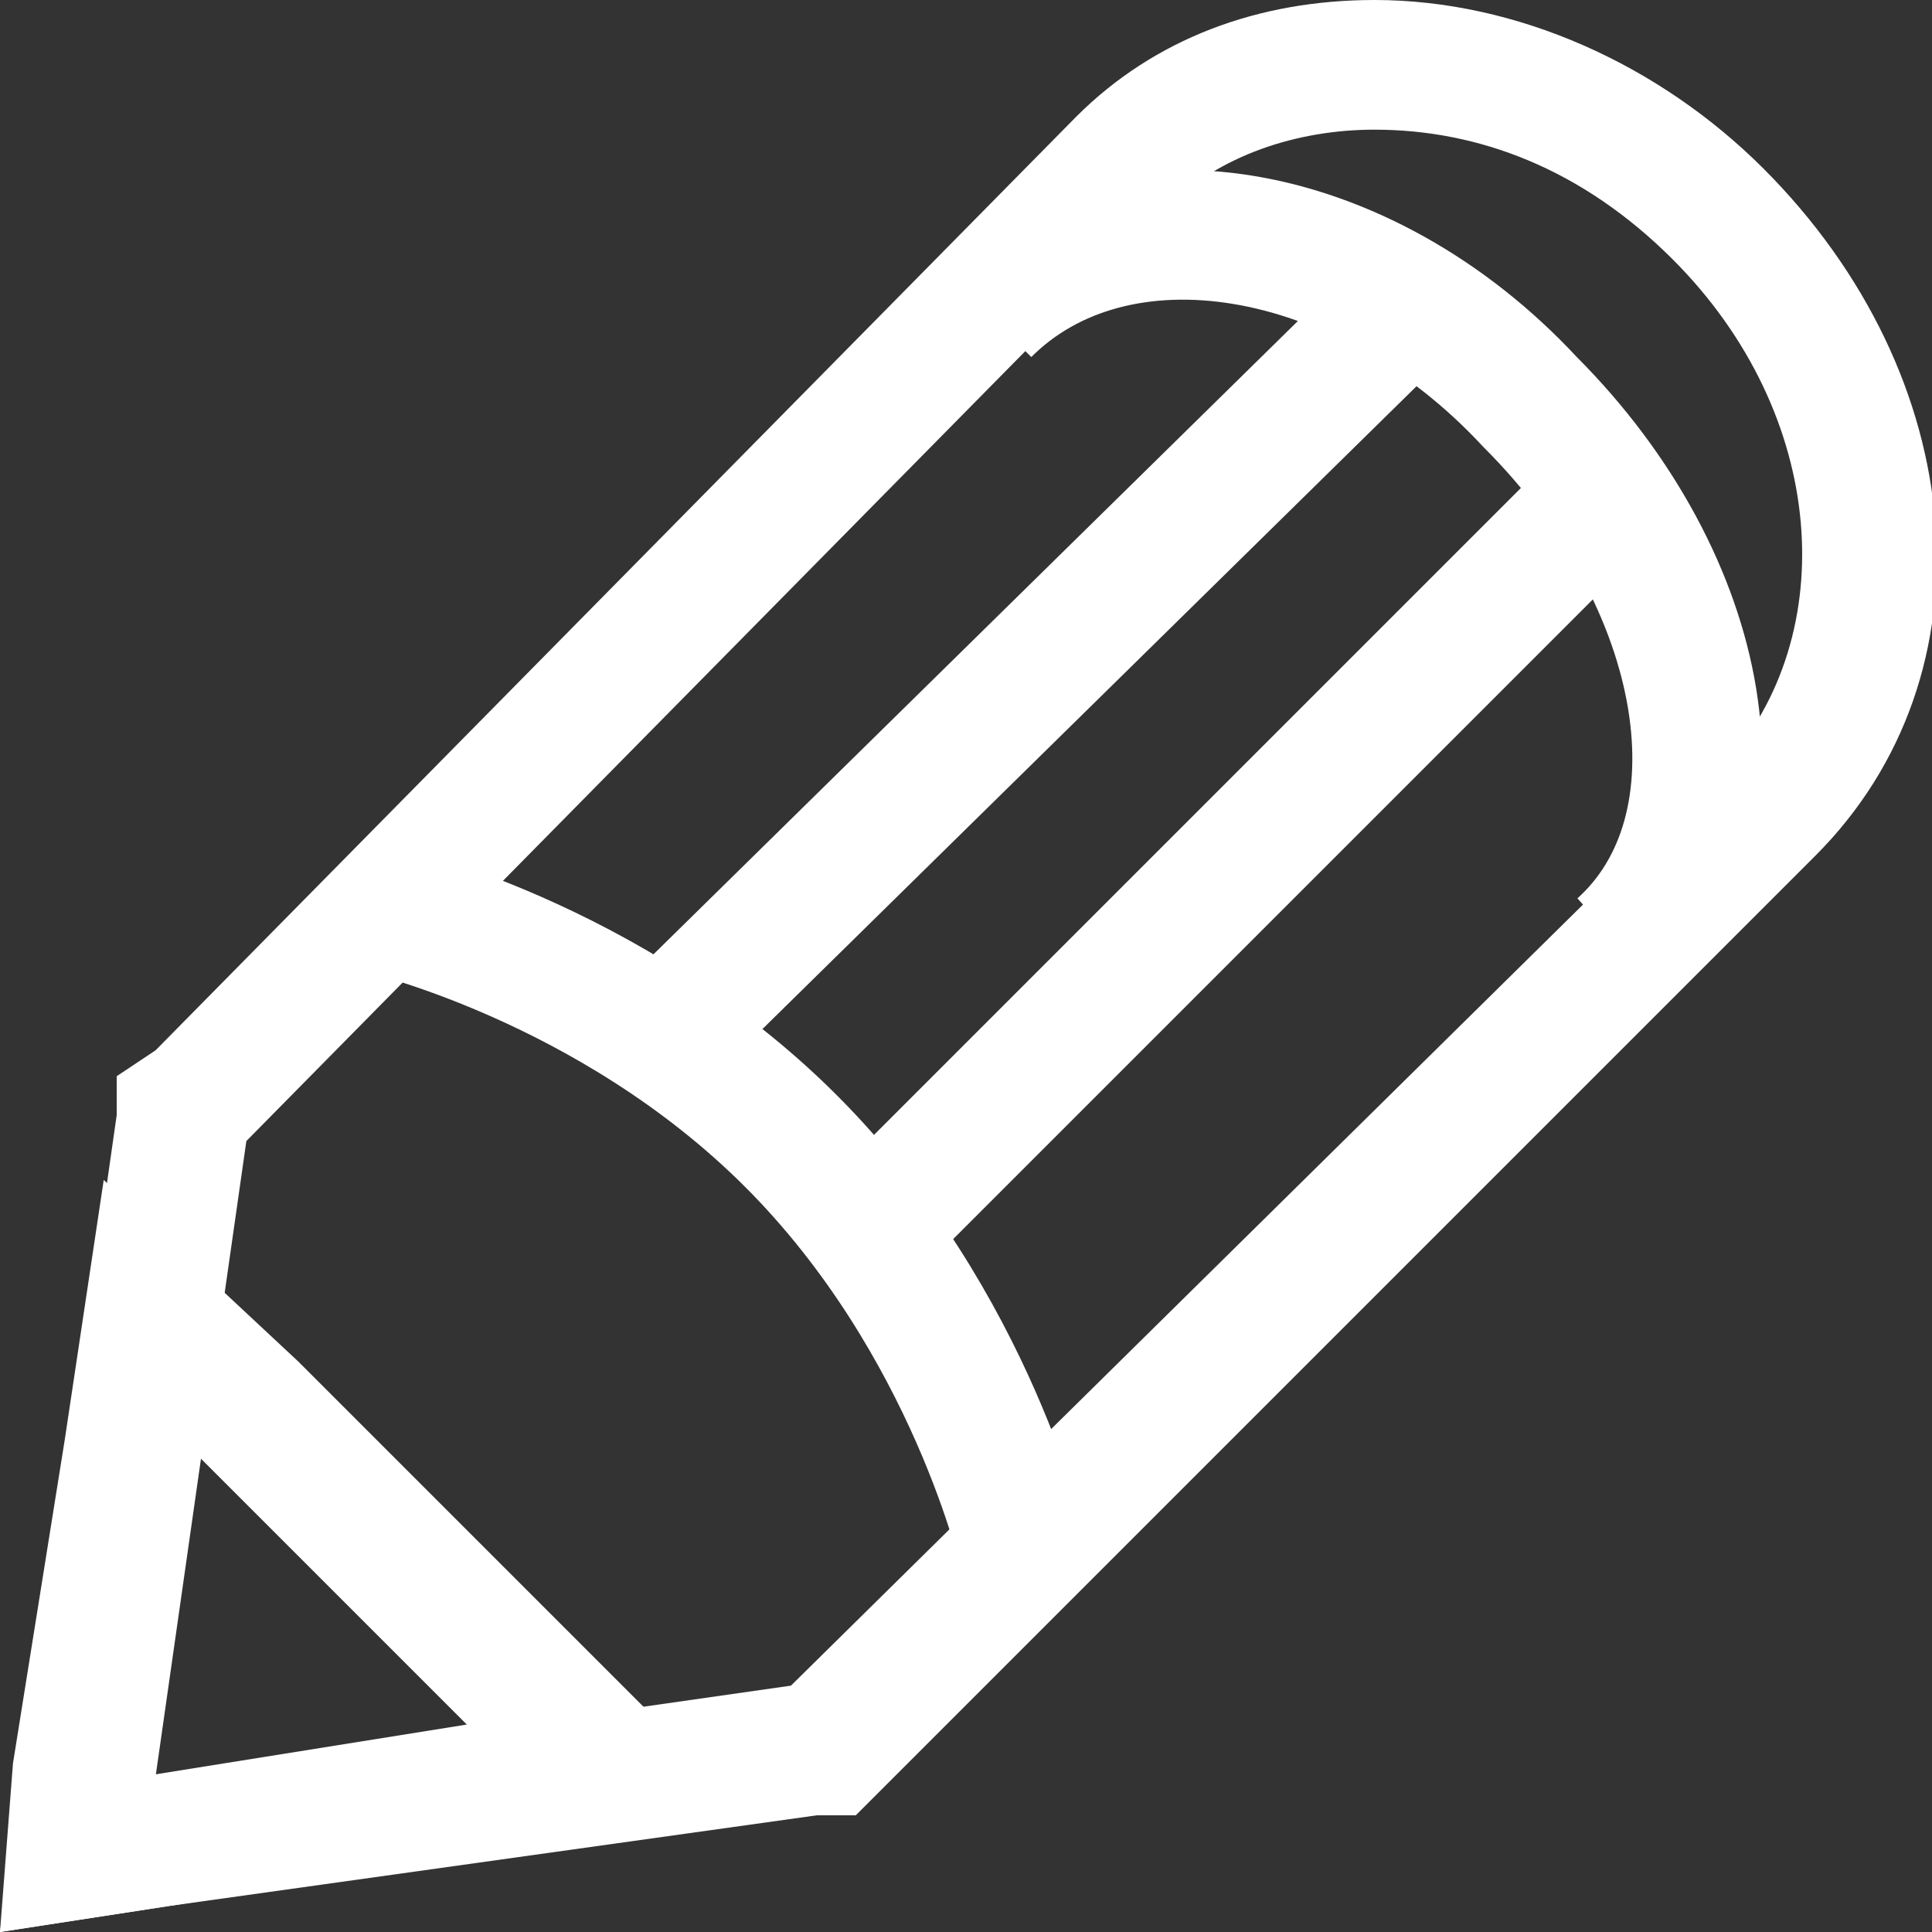
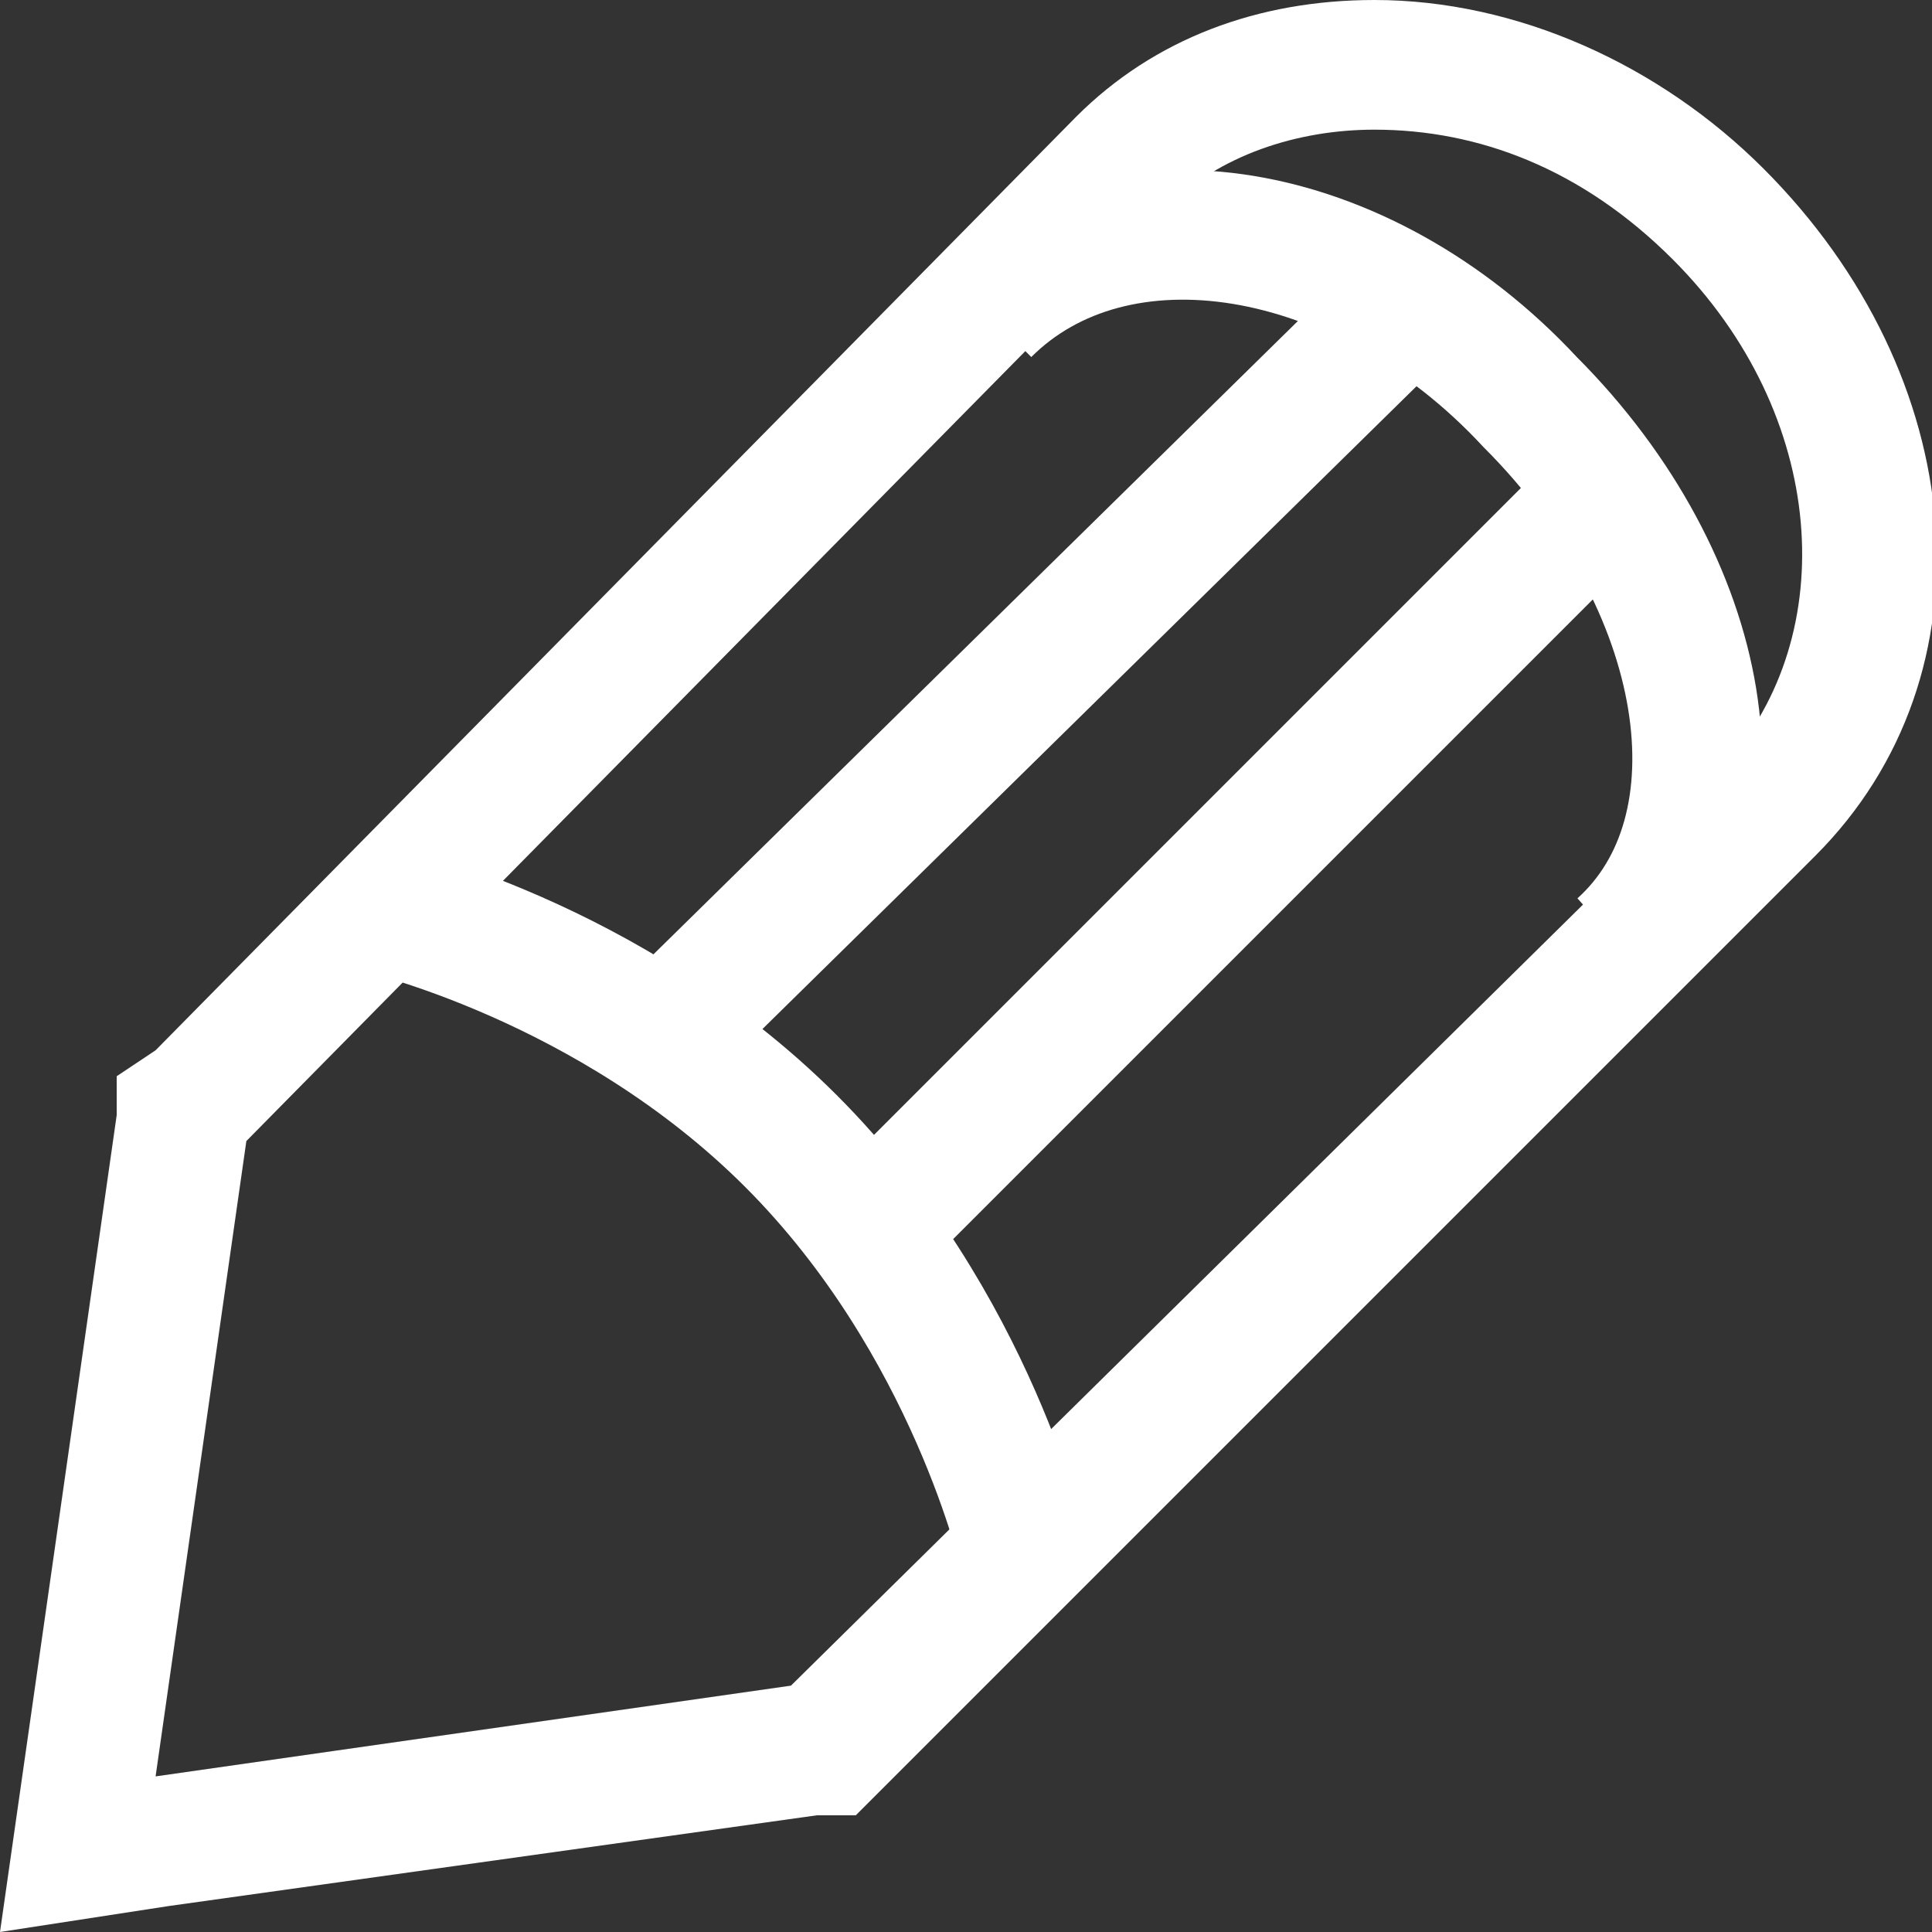
<svg xmlns="http://www.w3.org/2000/svg" id="Layer_1" viewBox="0 0 14.9 14.9">
  <rect x="0" y="0" width="14.9" height="14.9" fill="#333333" stroke="none" />
  <style>.st0{fill:#fff}.st1{fill:none;stroke:#fff;stroke-miterlimit:10}</style>
  <path class="st0" d="M10.6 1c.8 0 1.6.3 2.3 1 1.2 1.2 1.3 2.9.4 3.9L6.1 13l-4.9.7.7-4.9L9 1.6c.4-.4 1-.6 1.6-.6m0-1c-.9 0-1.7.3-2.3.9L1.2 8.1l-.3.2v.3l-.7 4.9-.2 1.4 1.3-.2 5-.7h.3l.2-.2L14 6.6c1.4-1.4 1.2-3.7-.4-5.3-.8-.8-1.9-1.3-3-1.3z" />
-   <path class="st0" d="M1.5 11.2l2.1 2.1-2.5.4.4-2.5M.8 9.1l-.3 2-.4 2.5-.1 1.3 1.3-.2 2.5-.4 2-.3-1.4-1.4-2.1-2.1L.8 9.1z" />
  <path class="st1" d="M7.9 12s-.4-1.8-1.8-3.2C4.7 7.4 2.9 7 2.9 7M7.6 2.4c1-1 2.9-.7 4.2.7 1.4 1.4 1.7 3.3.7 4.2M10.8 2.4L5 8.1M6.7 9.5L12.2 4" />
</svg>